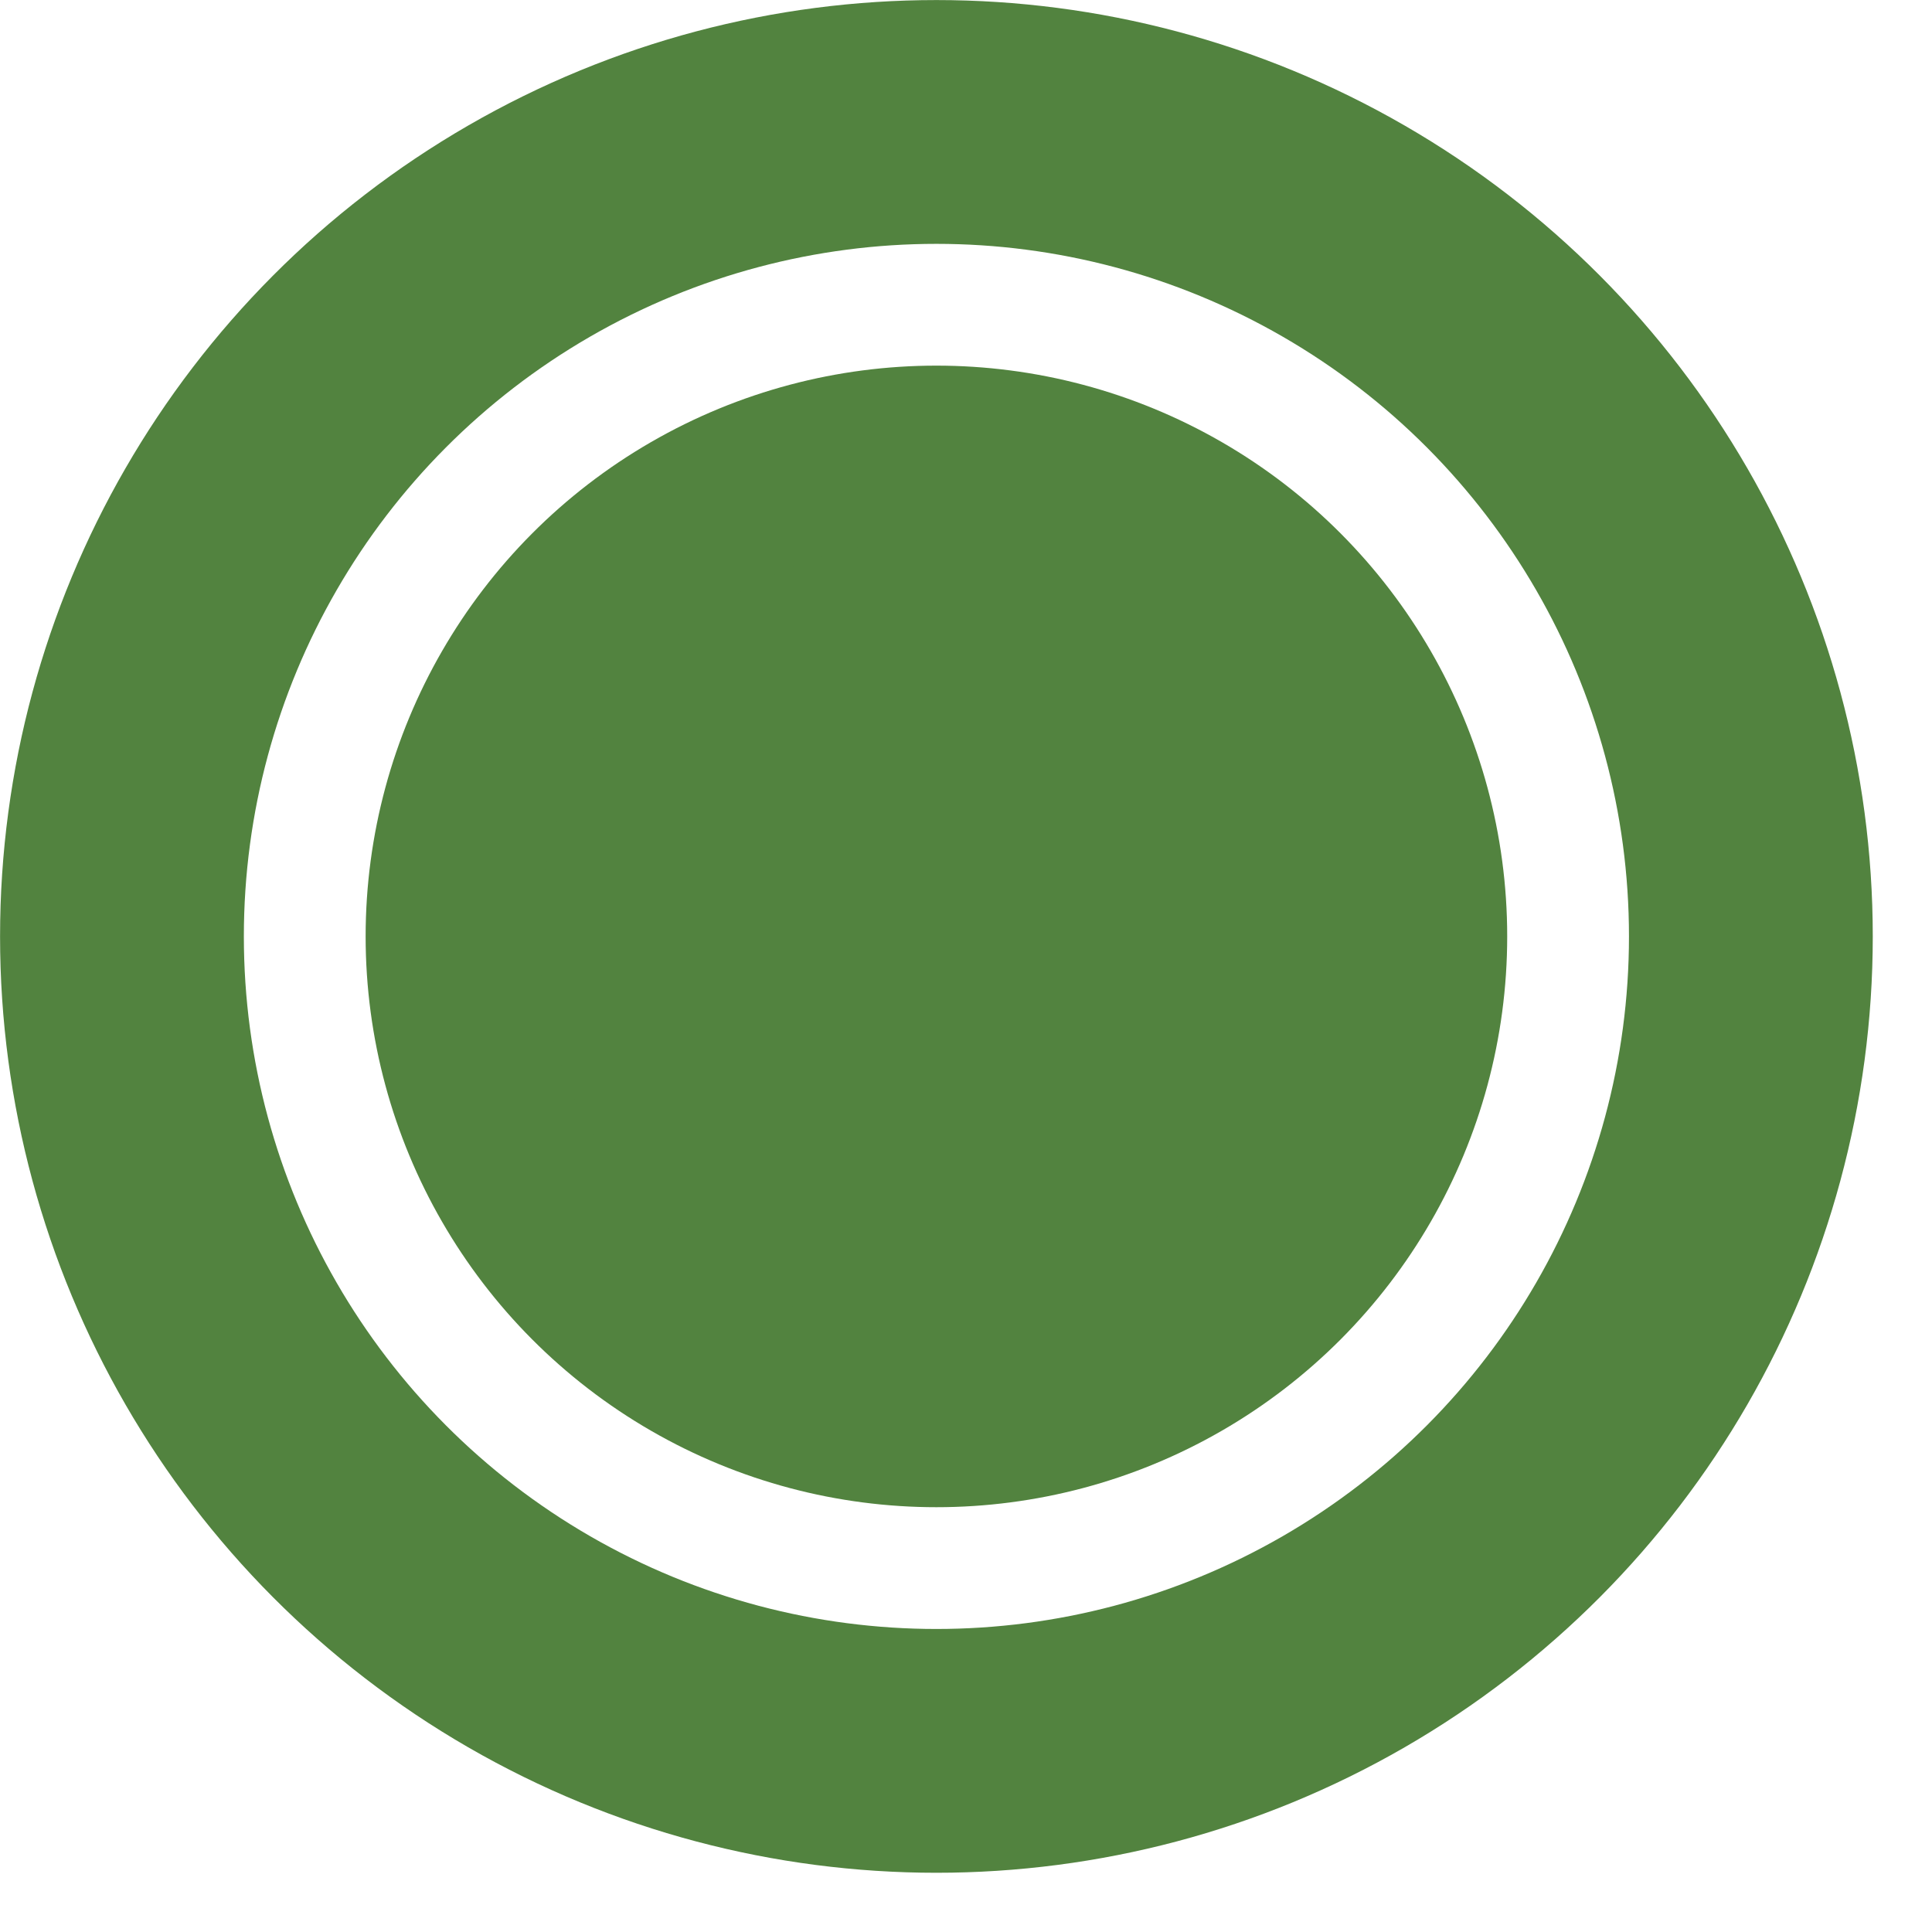
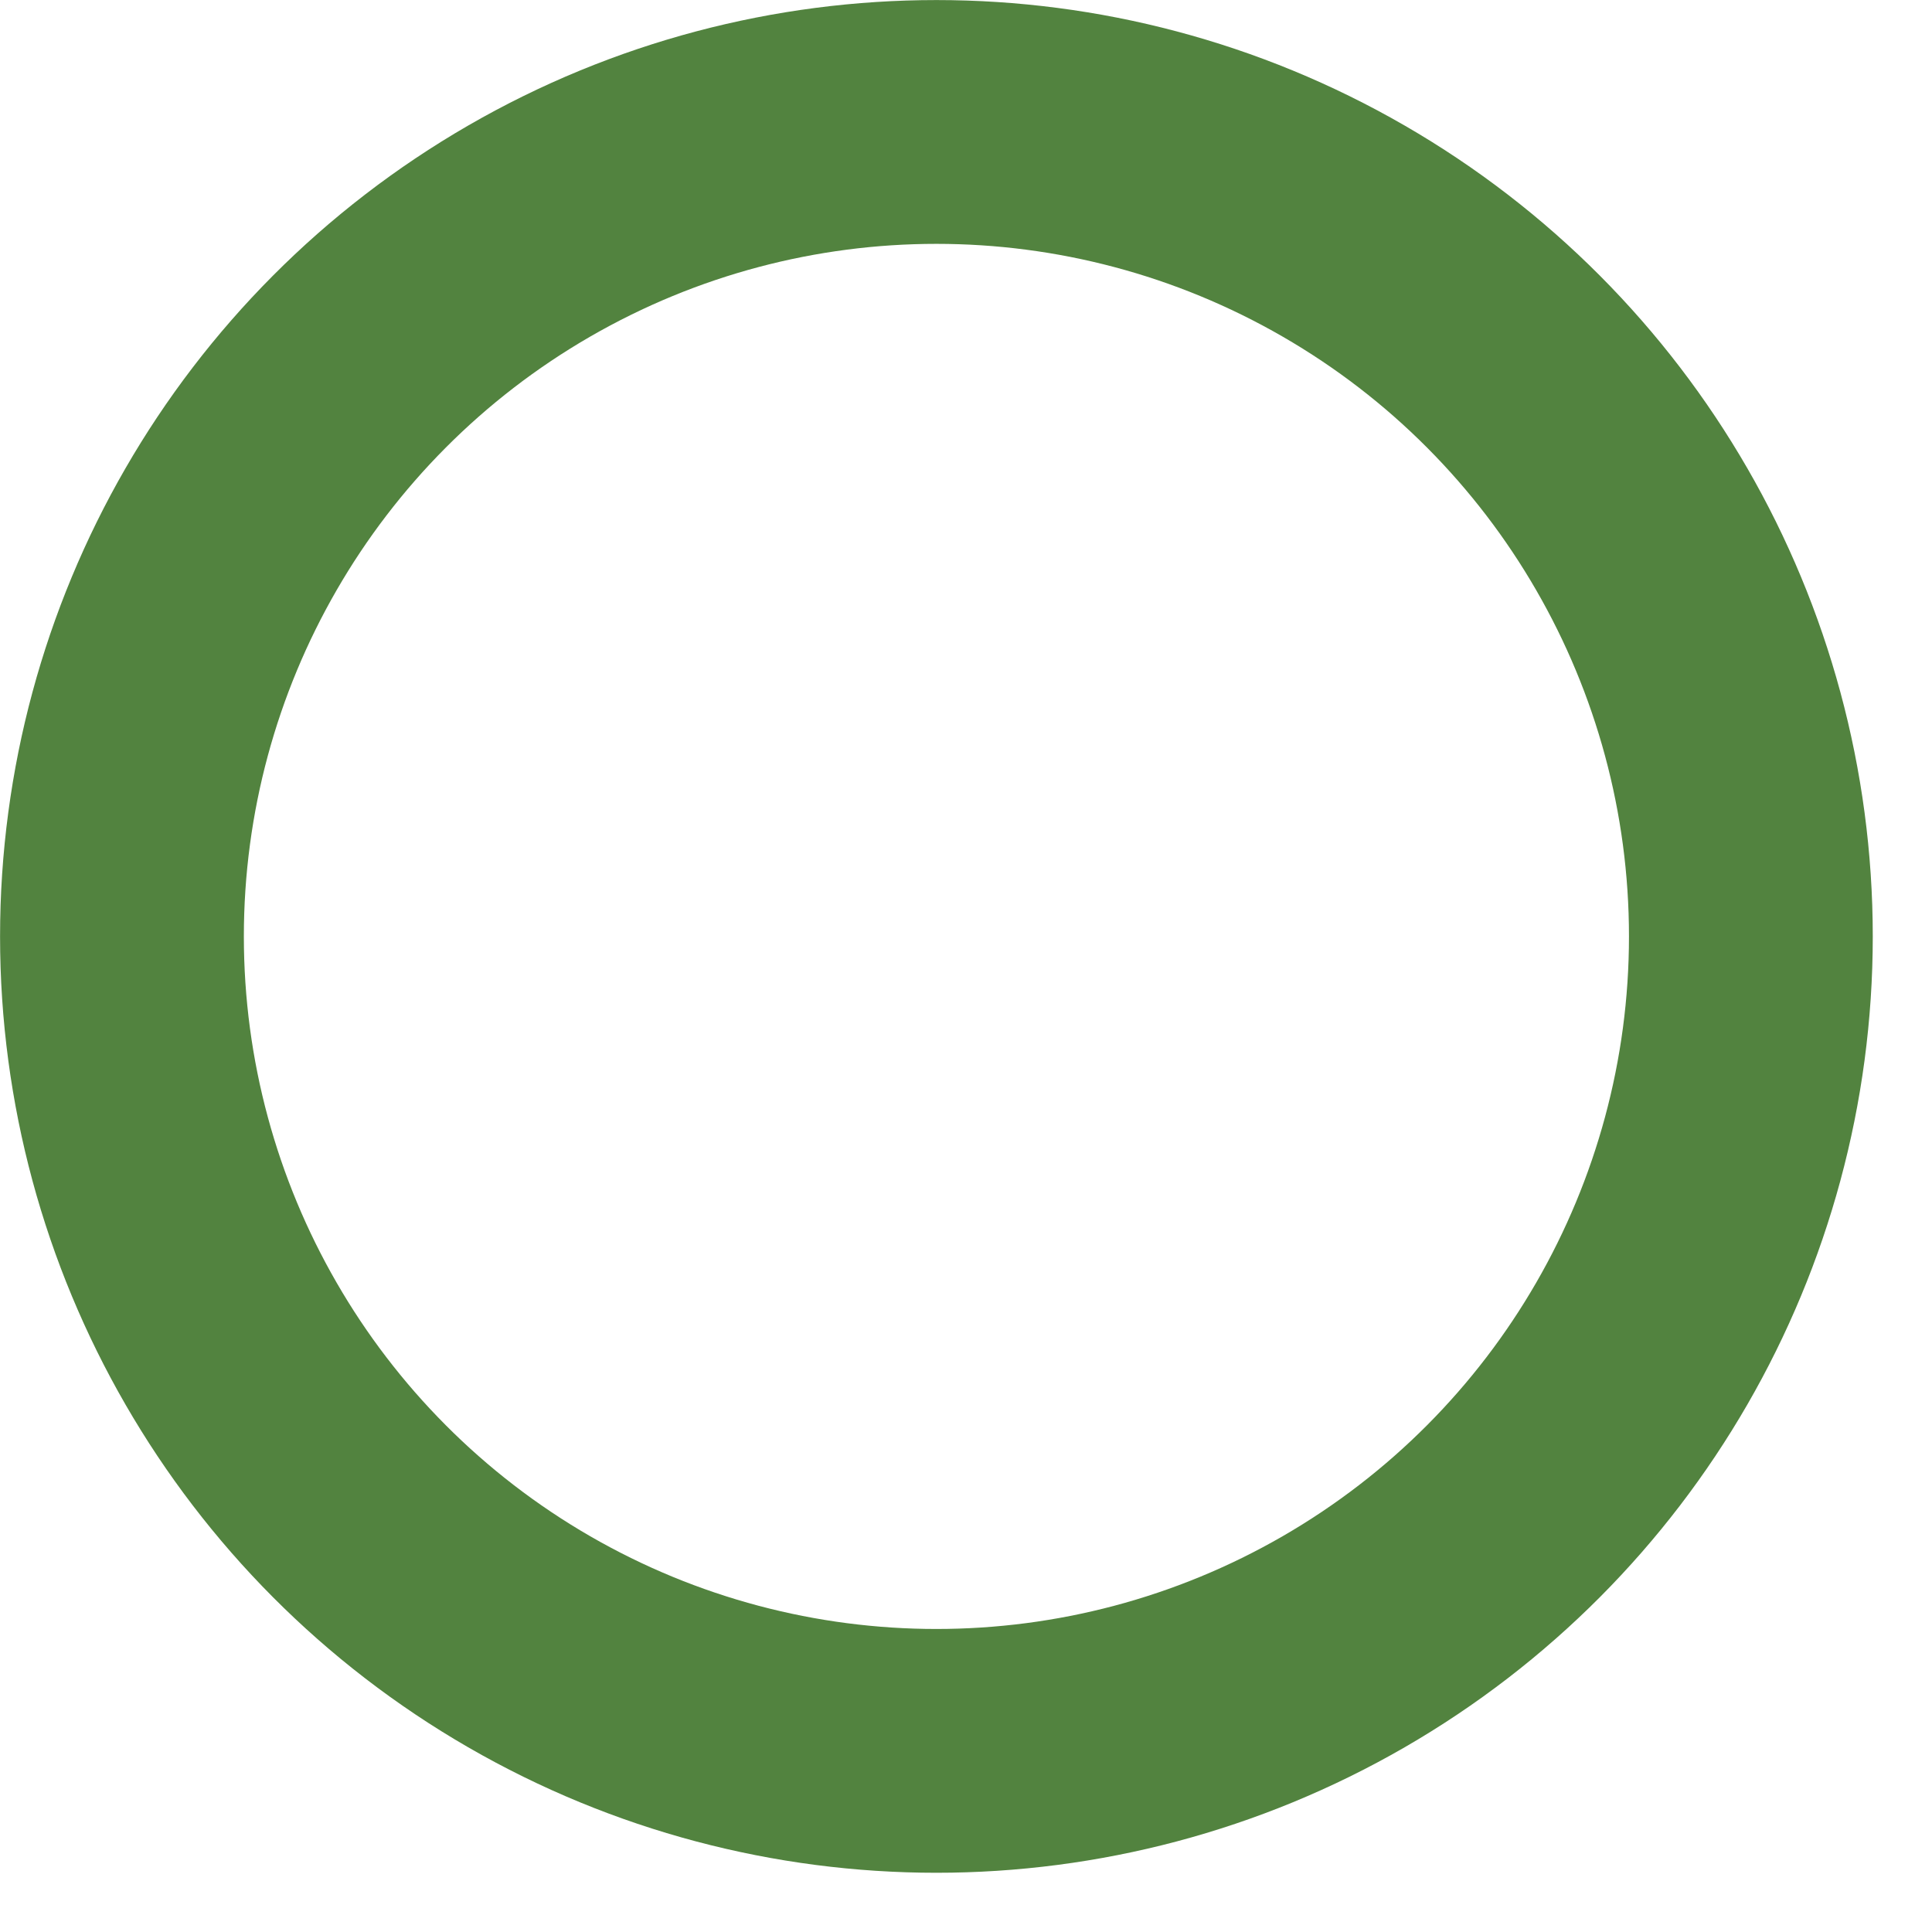
<svg xmlns="http://www.w3.org/2000/svg" width="16" height="16" viewBox="0 0 16 16" fill="none">
-   <circle cx="7.755" cy="7.755" r="4.006" fill="#52833F" stroke="#52833F" stroke-width="1.442" />
  <circle cx="7.755" cy="7.755" r="6.745" stroke="#52833F" stroke-width="2.019" />
</svg>